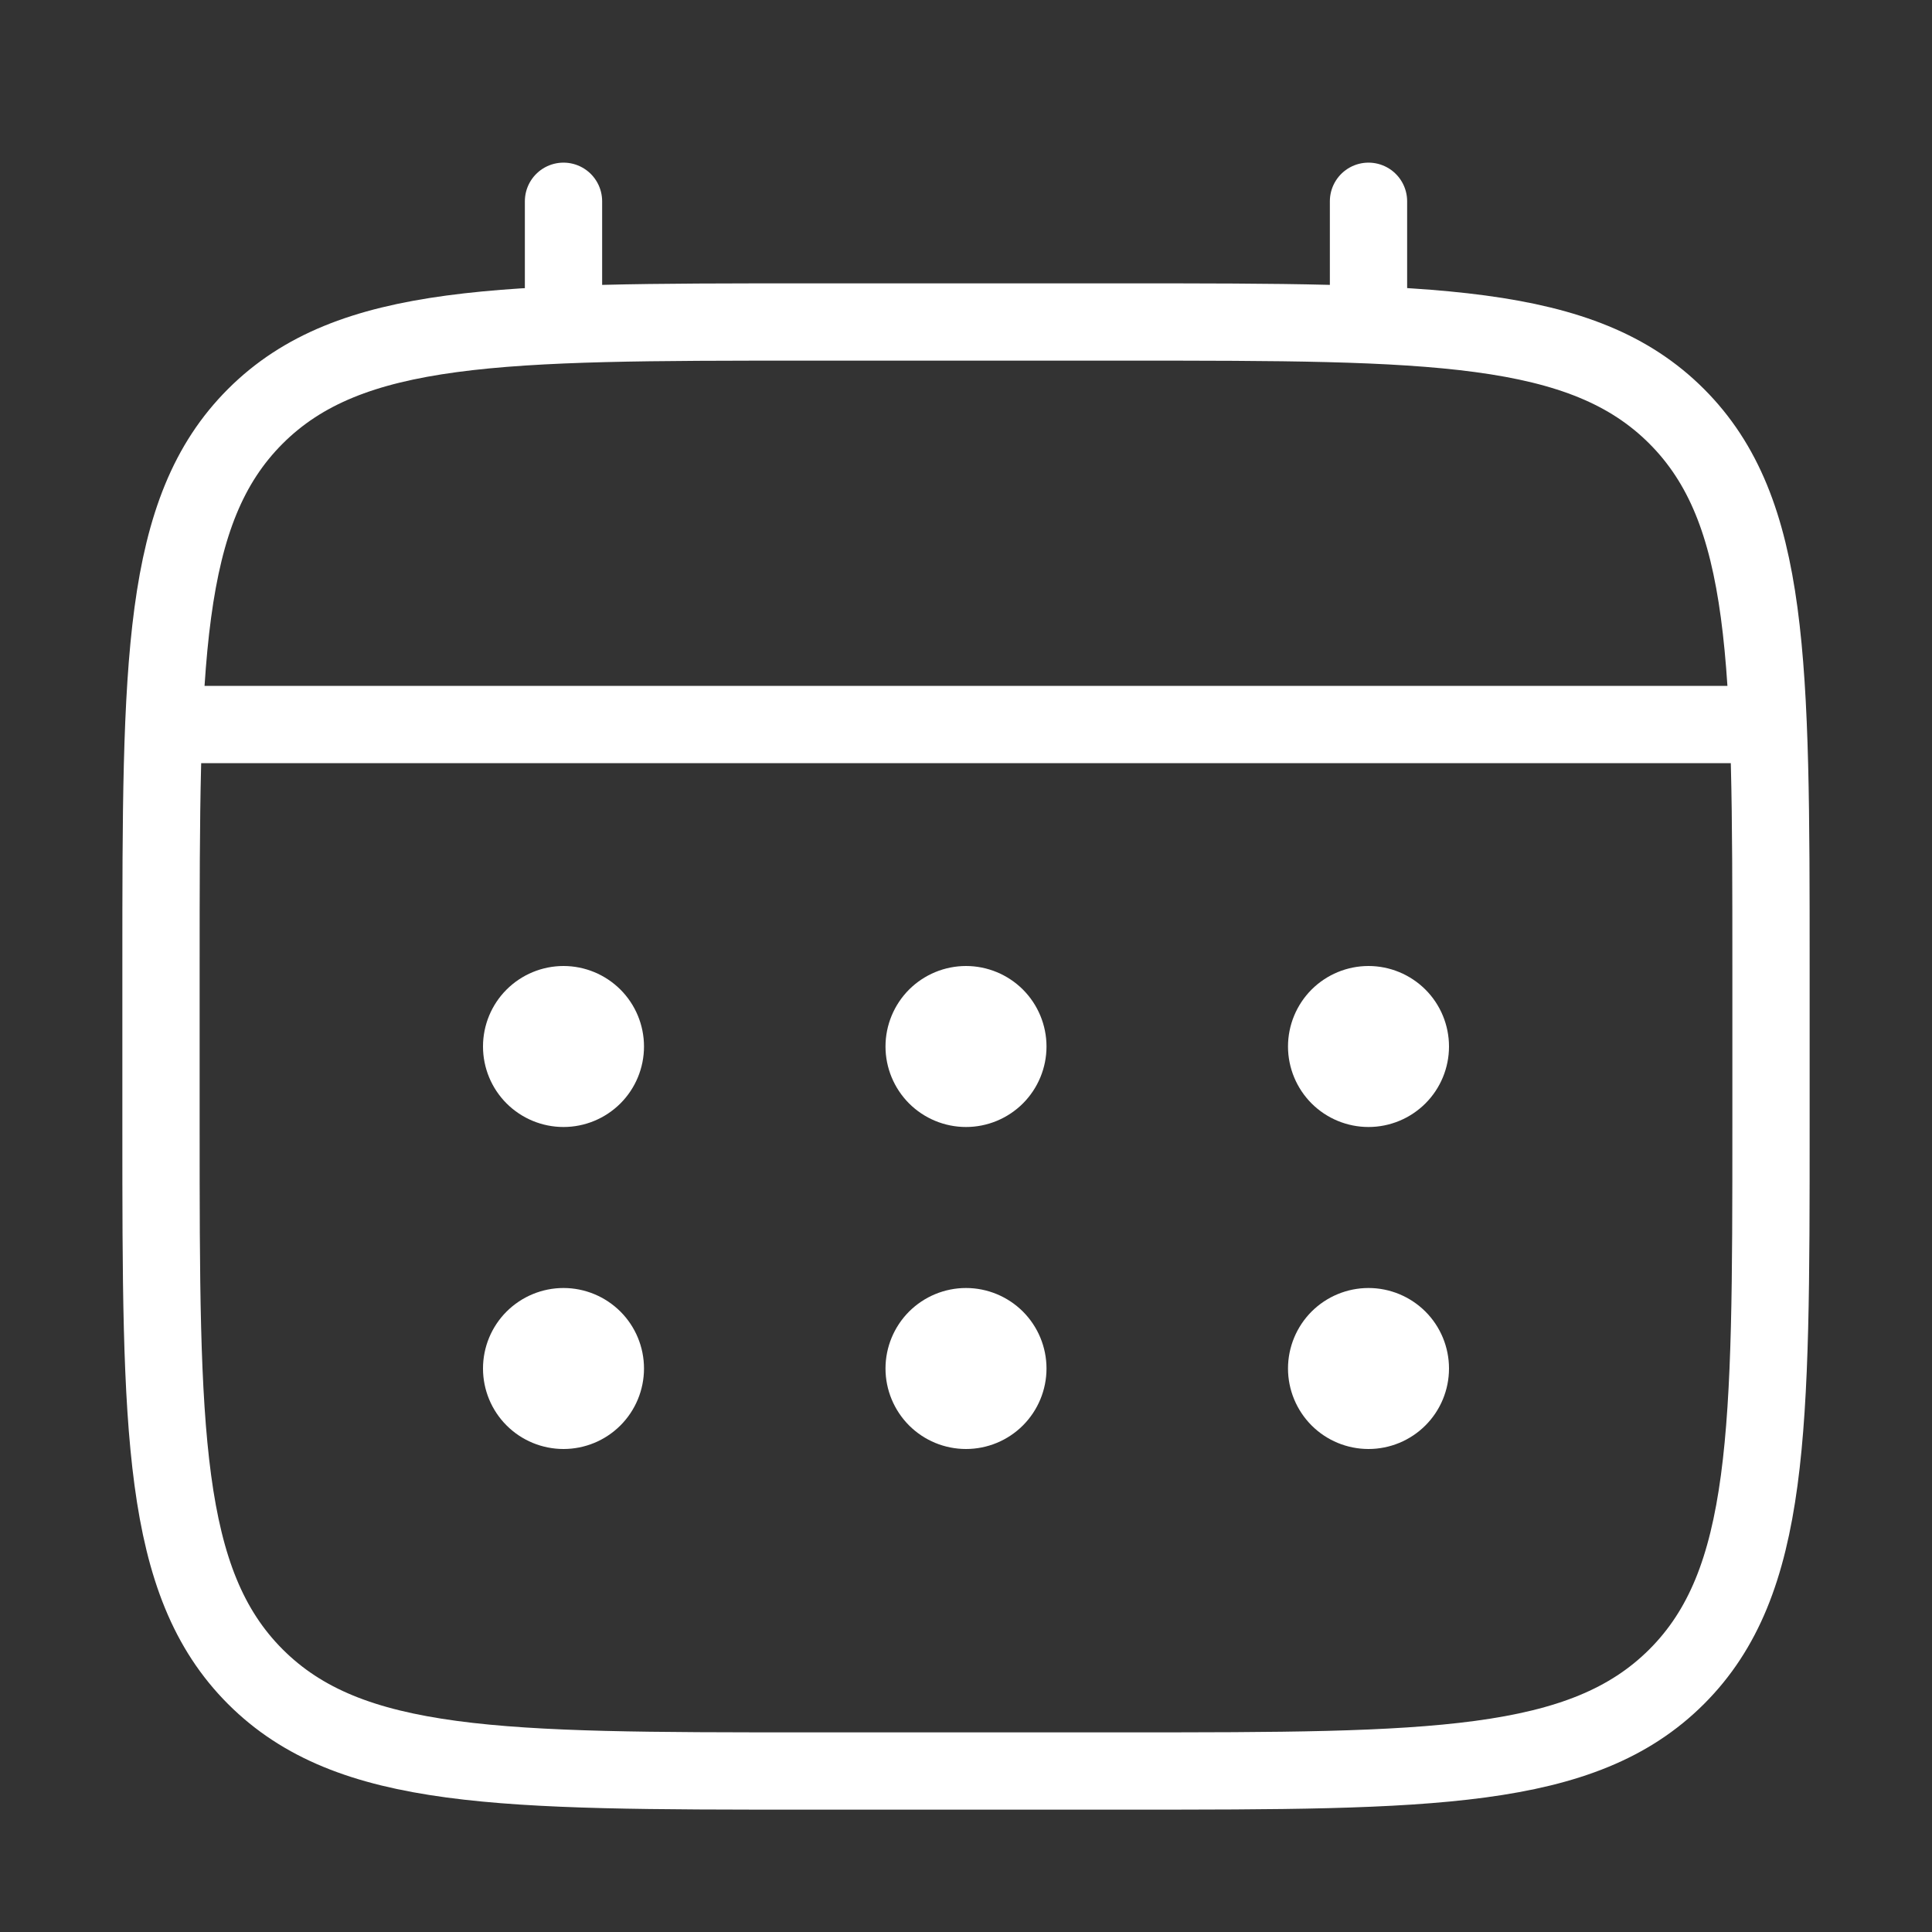
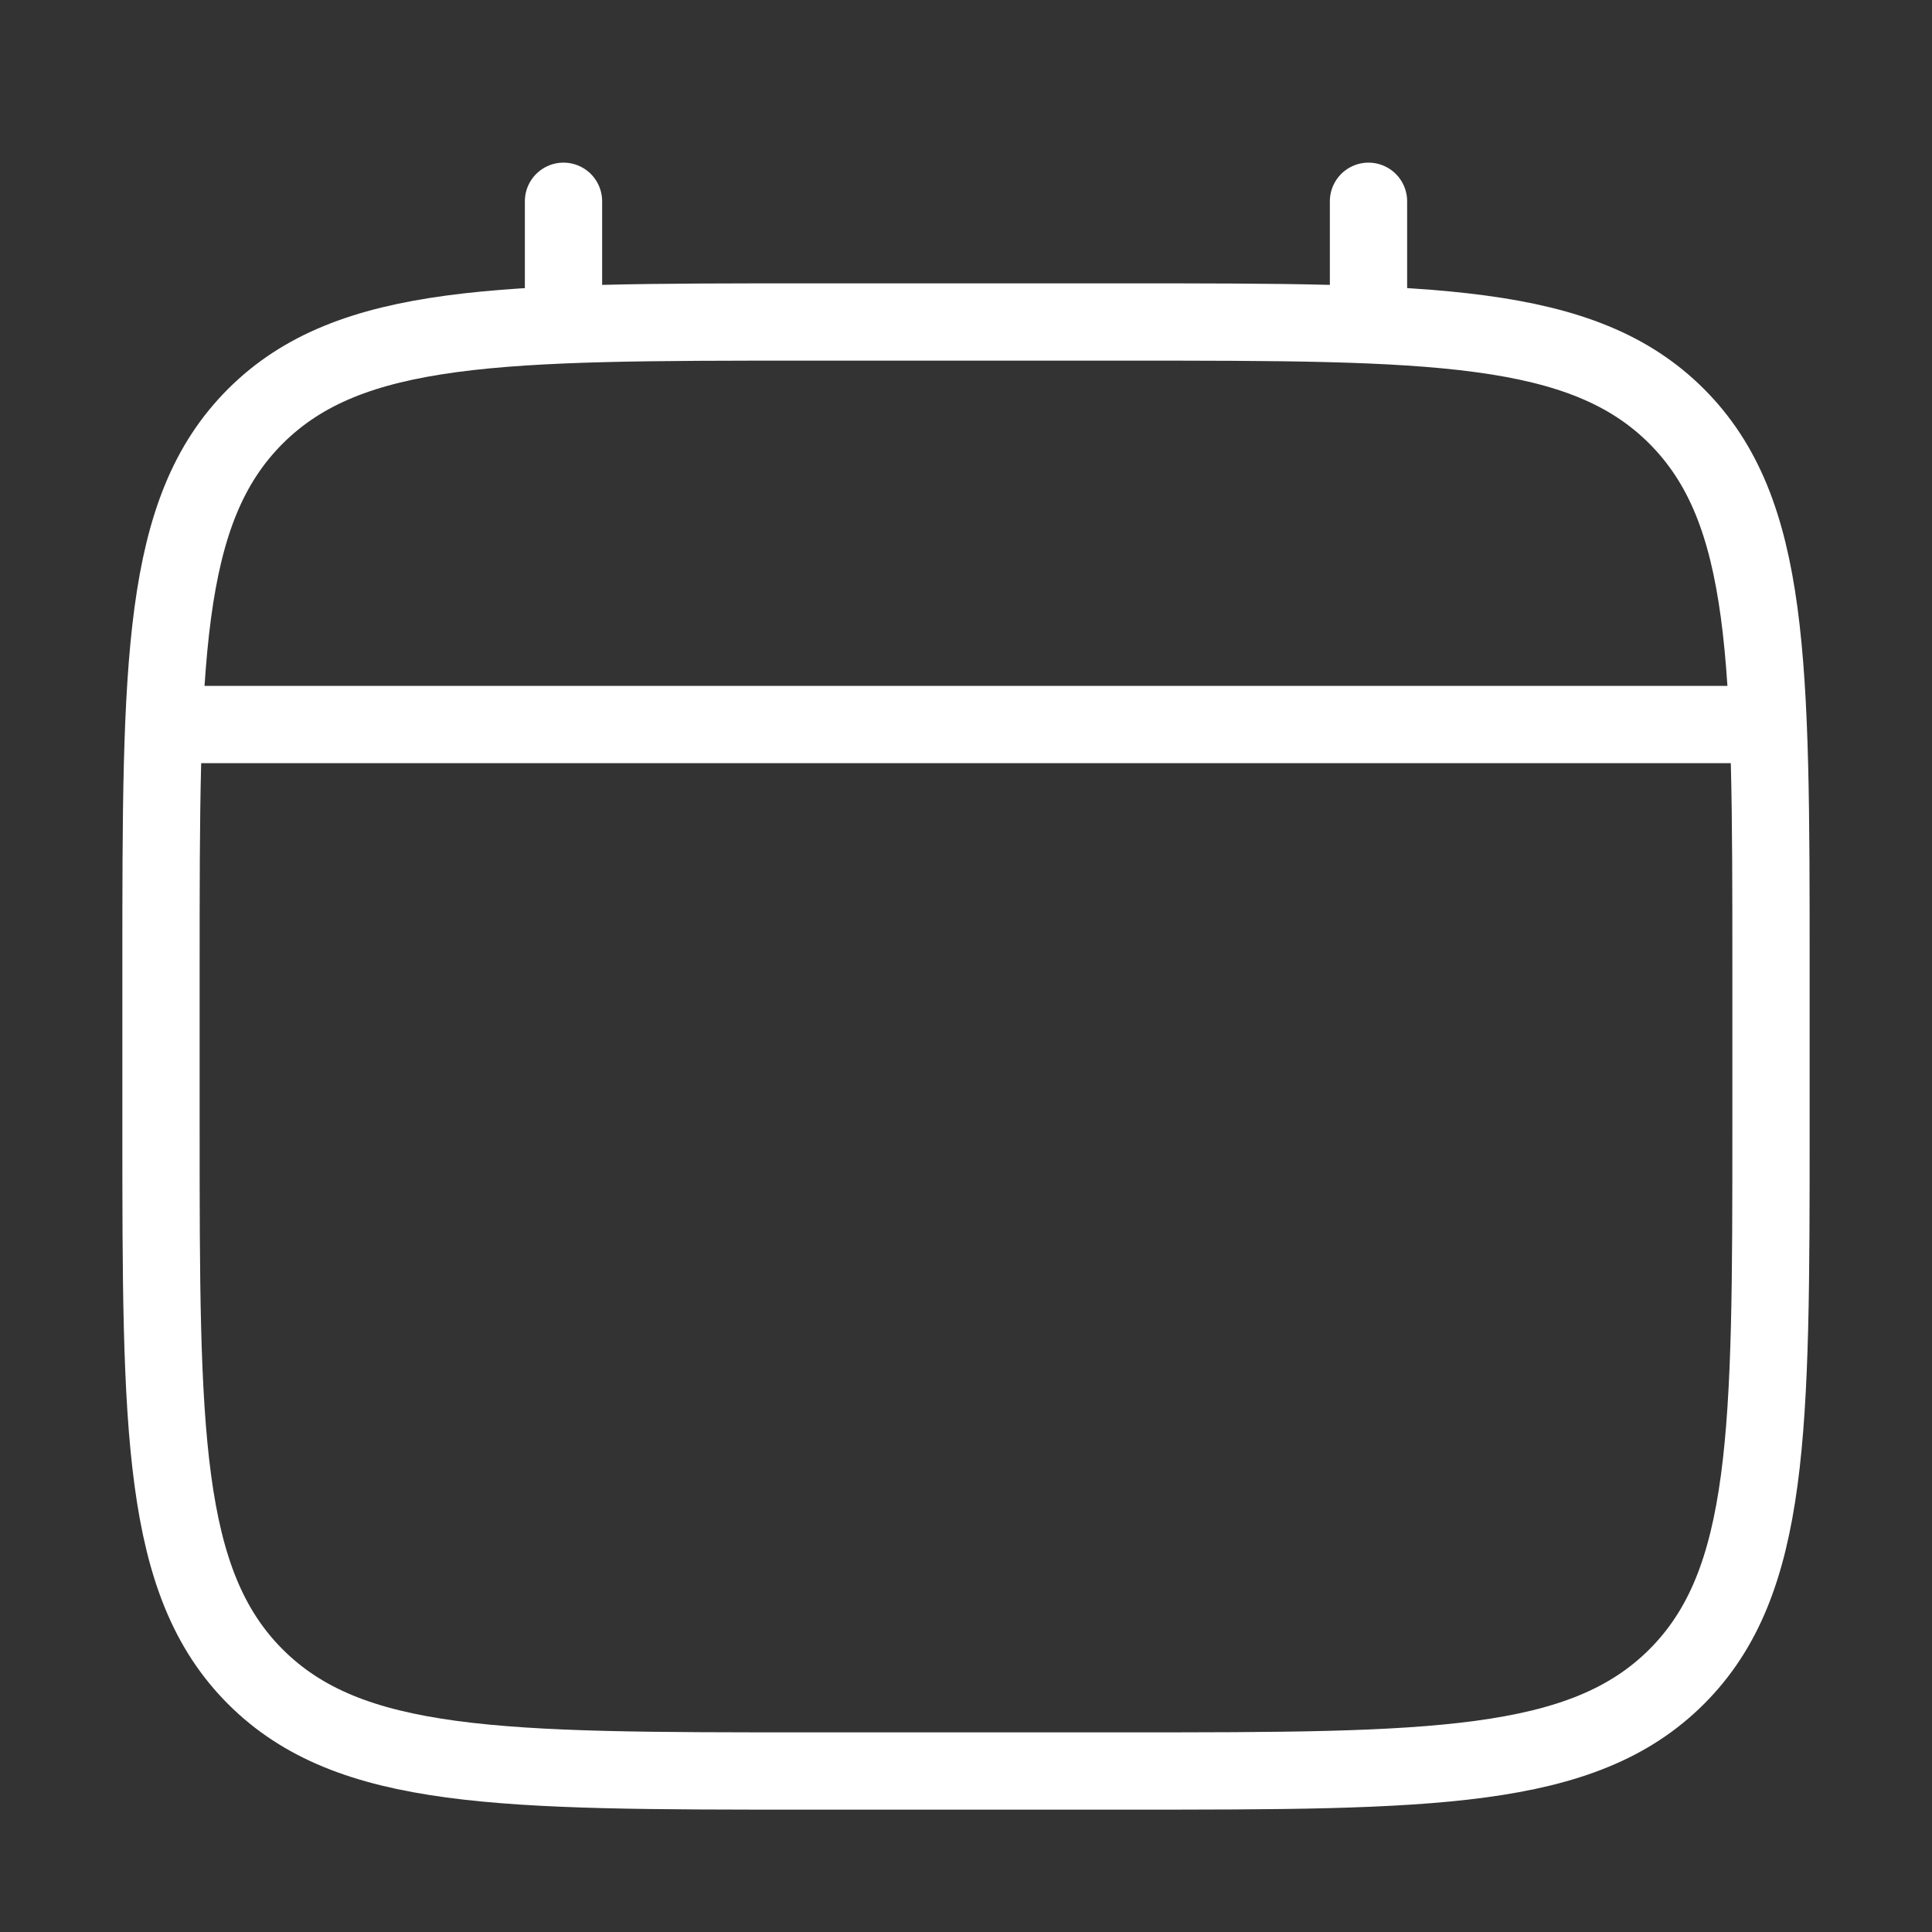
<svg xmlns="http://www.w3.org/2000/svg" width="45" height="45" viewBox="0 0 45 45" fill="none">
  <rect x="0" y="0" width="45" height="45" fill="#333333" stroke="none" />
  <path d="M3.75 22.5C3.75 15.429 3.75 11.893 5.947 9.697C8.145 7.502 11.679 7.5 18.75 7.5H26.25C33.321 7.5 36.857 7.5 39.053 9.697C41.248 11.895 41.25 15.429 41.25 22.5V26.25C41.25 33.321 41.25 36.857 39.053 39.053C36.855 41.248 33.321 41.25 26.25 41.25H18.75C11.679 41.25 8.143 41.25 5.947 39.053C3.752 36.855 3.75 33.321 3.75 26.25V22.5Z" stroke="white" stroke-width="1.8" />
  <path d="M13.125 7.5V4.688M31.875 7.5V4.688M4.688 16.875H40.312" stroke="white" stroke-width="1.8" stroke-linecap="round" />
-   <path d="M33.75 31.875C33.75 32.372 33.553 32.849 33.201 33.201C32.849 33.553 32.372 33.75 31.875 33.75C31.378 33.75 30.901 33.553 30.549 33.201C30.198 32.849 30 32.372 30 31.875C30 31.378 30.198 30.901 30.549 30.549C30.901 30.198 31.378 30 31.875 30C32.372 30 32.849 30.198 33.201 30.549C33.553 30.901 33.75 31.378 33.75 31.875ZM33.75 24.375C33.75 24.872 33.553 25.349 33.201 25.701C32.849 26.052 32.372 26.25 31.875 26.25C31.378 26.25 30.901 26.052 30.549 25.701C30.198 25.349 30 24.872 30 24.375C30 23.878 30.198 23.401 30.549 23.049C30.901 22.698 31.378 22.5 31.875 22.5C32.372 22.5 32.849 22.698 33.201 23.049C33.553 23.401 33.75 23.878 33.75 24.375ZM24.375 31.875C24.375 32.372 24.177 32.849 23.826 33.201C23.474 33.553 22.997 33.75 22.5 33.75C22.003 33.75 21.526 33.553 21.174 33.201C20.823 32.849 20.625 32.372 20.625 31.875C20.625 31.378 20.823 30.901 21.174 30.549C21.526 30.198 22.003 30 22.5 30C22.997 30 23.474 30.198 23.826 30.549C24.177 30.901 24.375 31.378 24.375 31.875ZM24.375 24.375C24.375 24.872 24.177 25.349 23.826 25.701C23.474 26.052 22.997 26.25 22.5 26.25C22.003 26.25 21.526 26.052 21.174 25.701C20.823 25.349 20.625 24.872 20.625 24.375C20.625 23.878 20.823 23.401 21.174 23.049C21.526 22.698 22.003 22.5 22.5 22.5C22.997 22.5 23.474 22.698 23.826 23.049C24.177 23.401 24.375 23.878 24.375 24.375ZM15 31.875C15 32.372 14.803 32.849 14.451 33.201C14.099 33.553 13.622 33.75 13.125 33.75C12.628 33.75 12.151 33.553 11.799 33.201C11.447 32.849 11.25 32.372 11.25 31.875C11.25 31.378 11.447 30.901 11.799 30.549C12.151 30.198 12.628 30 13.125 30C13.622 30 14.099 30.198 14.451 30.549C14.803 30.901 15 31.378 15 31.875ZM15 24.375C15 24.872 14.803 25.349 14.451 25.701C14.099 26.052 13.622 26.25 13.125 26.25C12.628 26.25 12.151 26.052 11.799 25.701C11.447 25.349 11.25 24.872 11.25 24.375C11.25 23.878 11.447 23.401 11.799 23.049C12.151 22.698 12.628 22.5 13.125 22.5C13.622 22.5 14.099 22.698 14.451 23.049C14.803 23.401 15 23.878 15 24.375Z" fill="white" />
</svg>